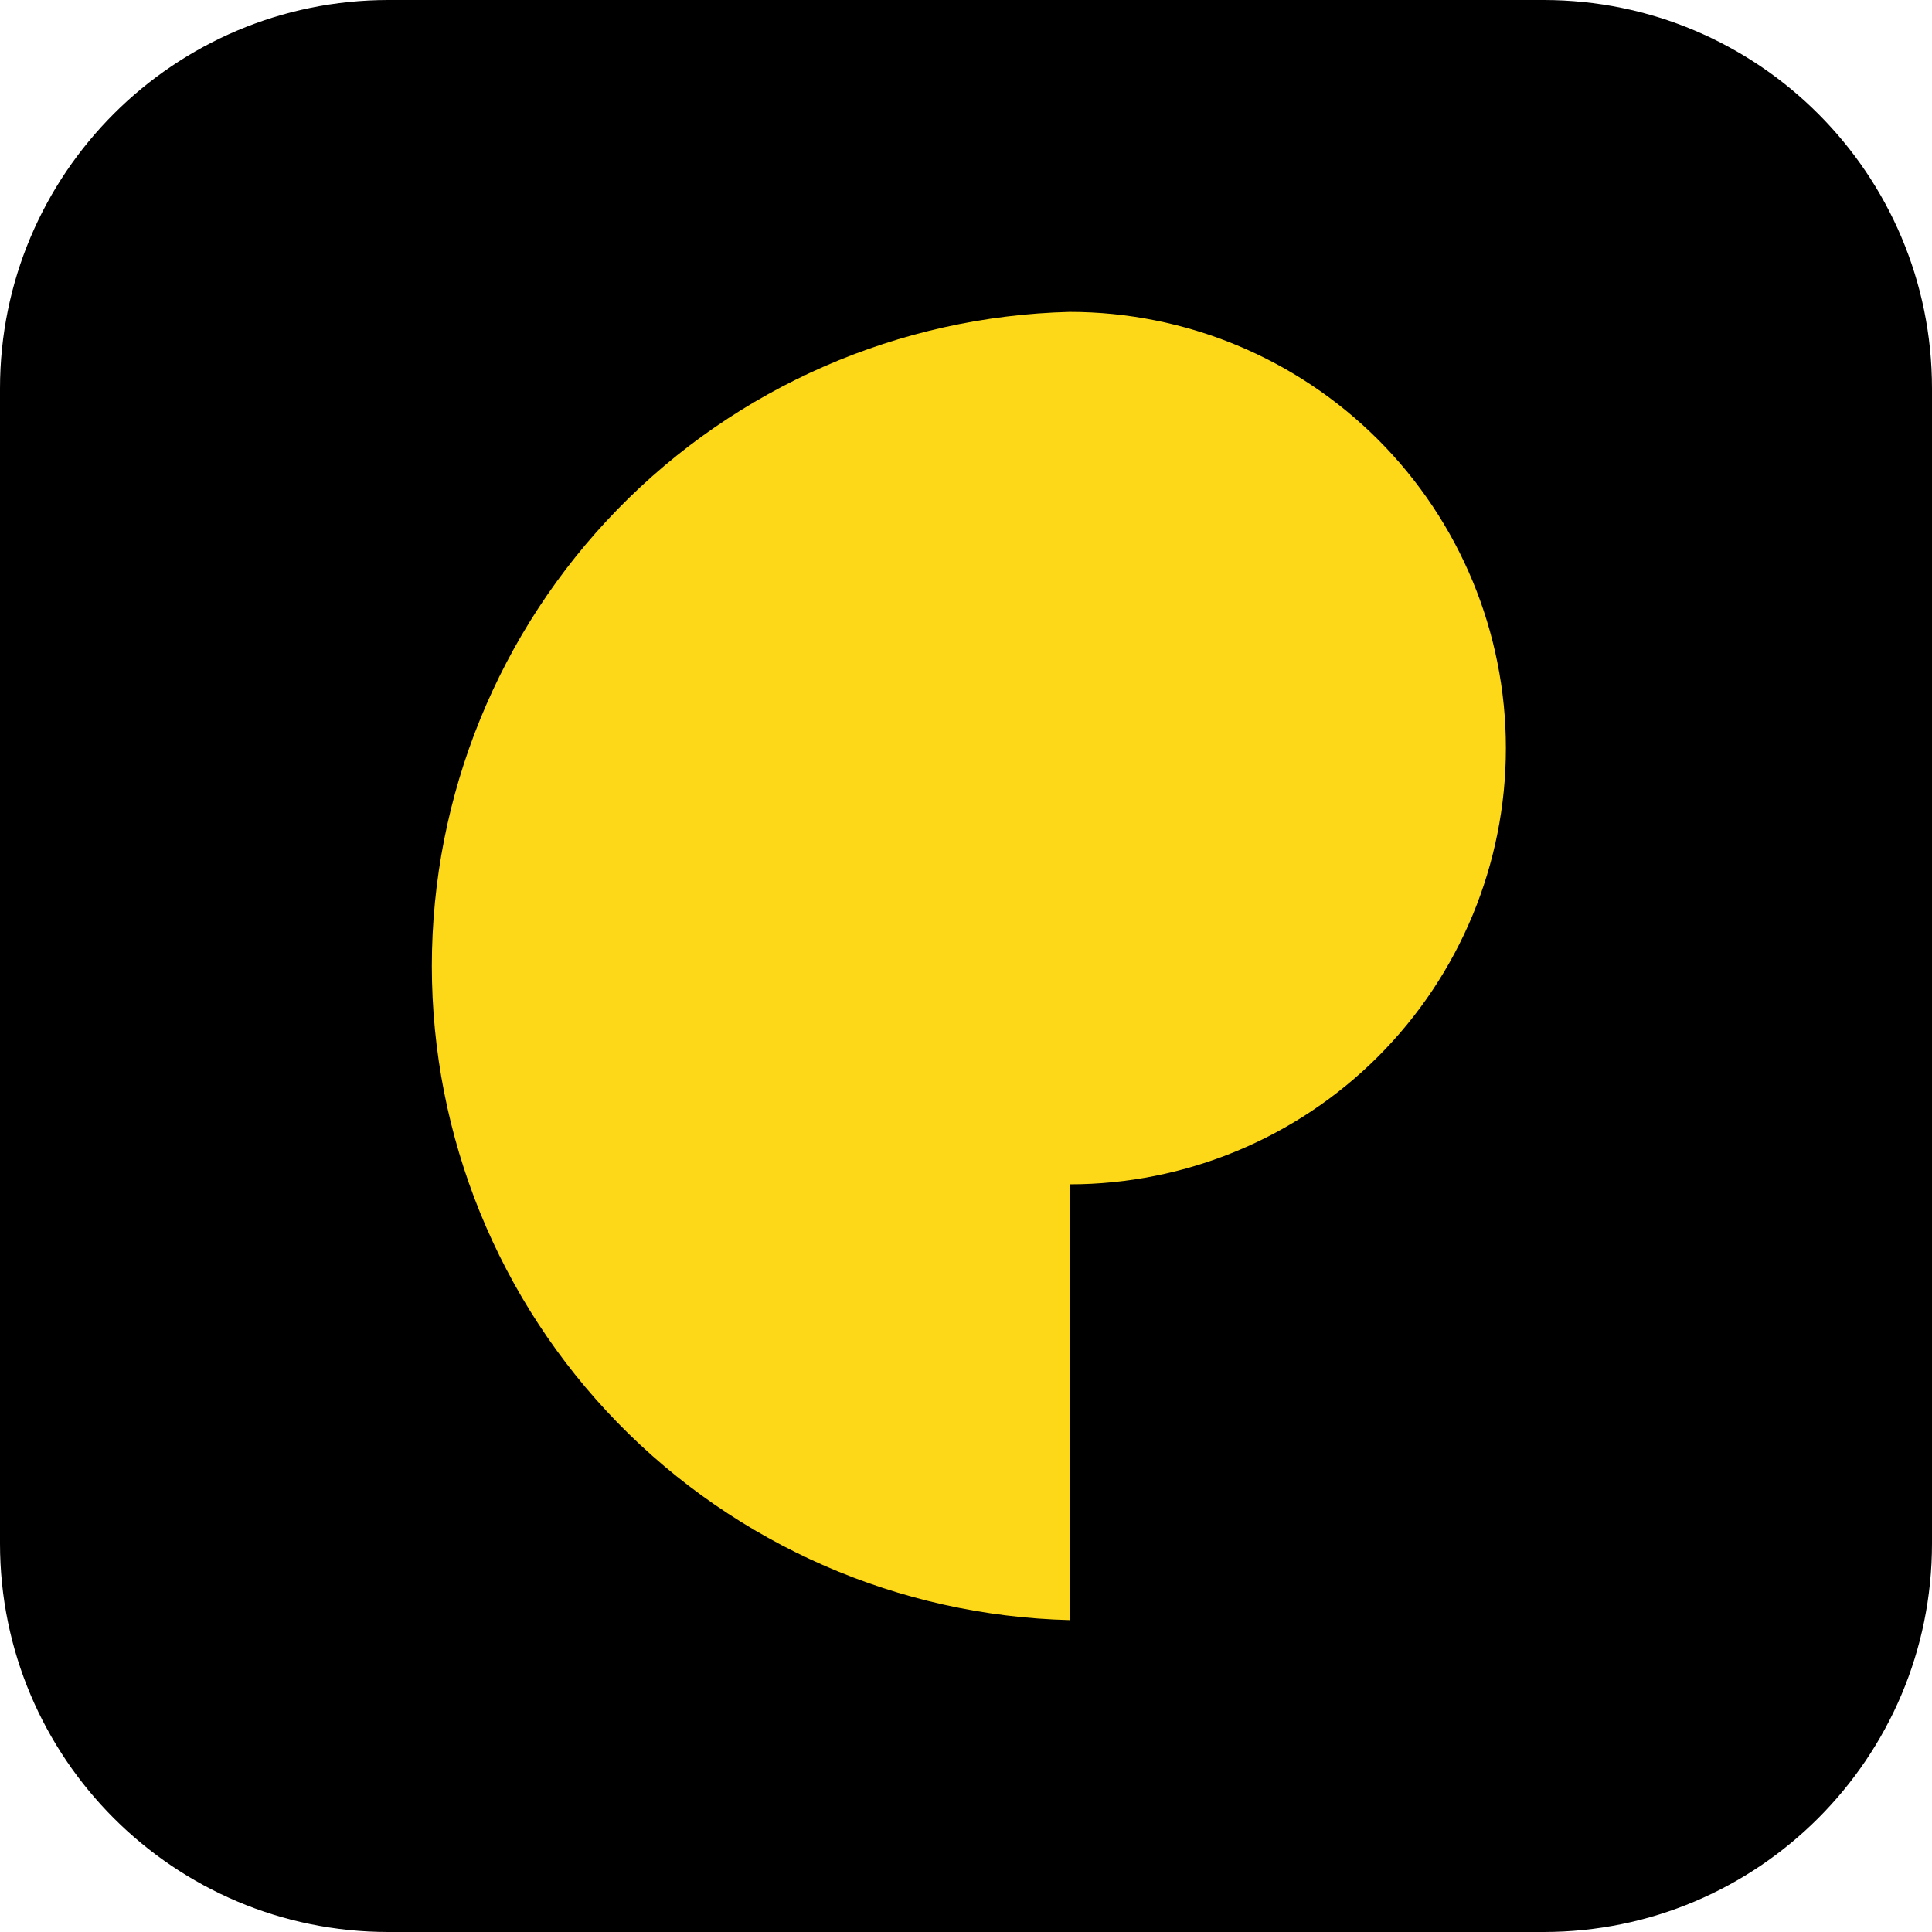
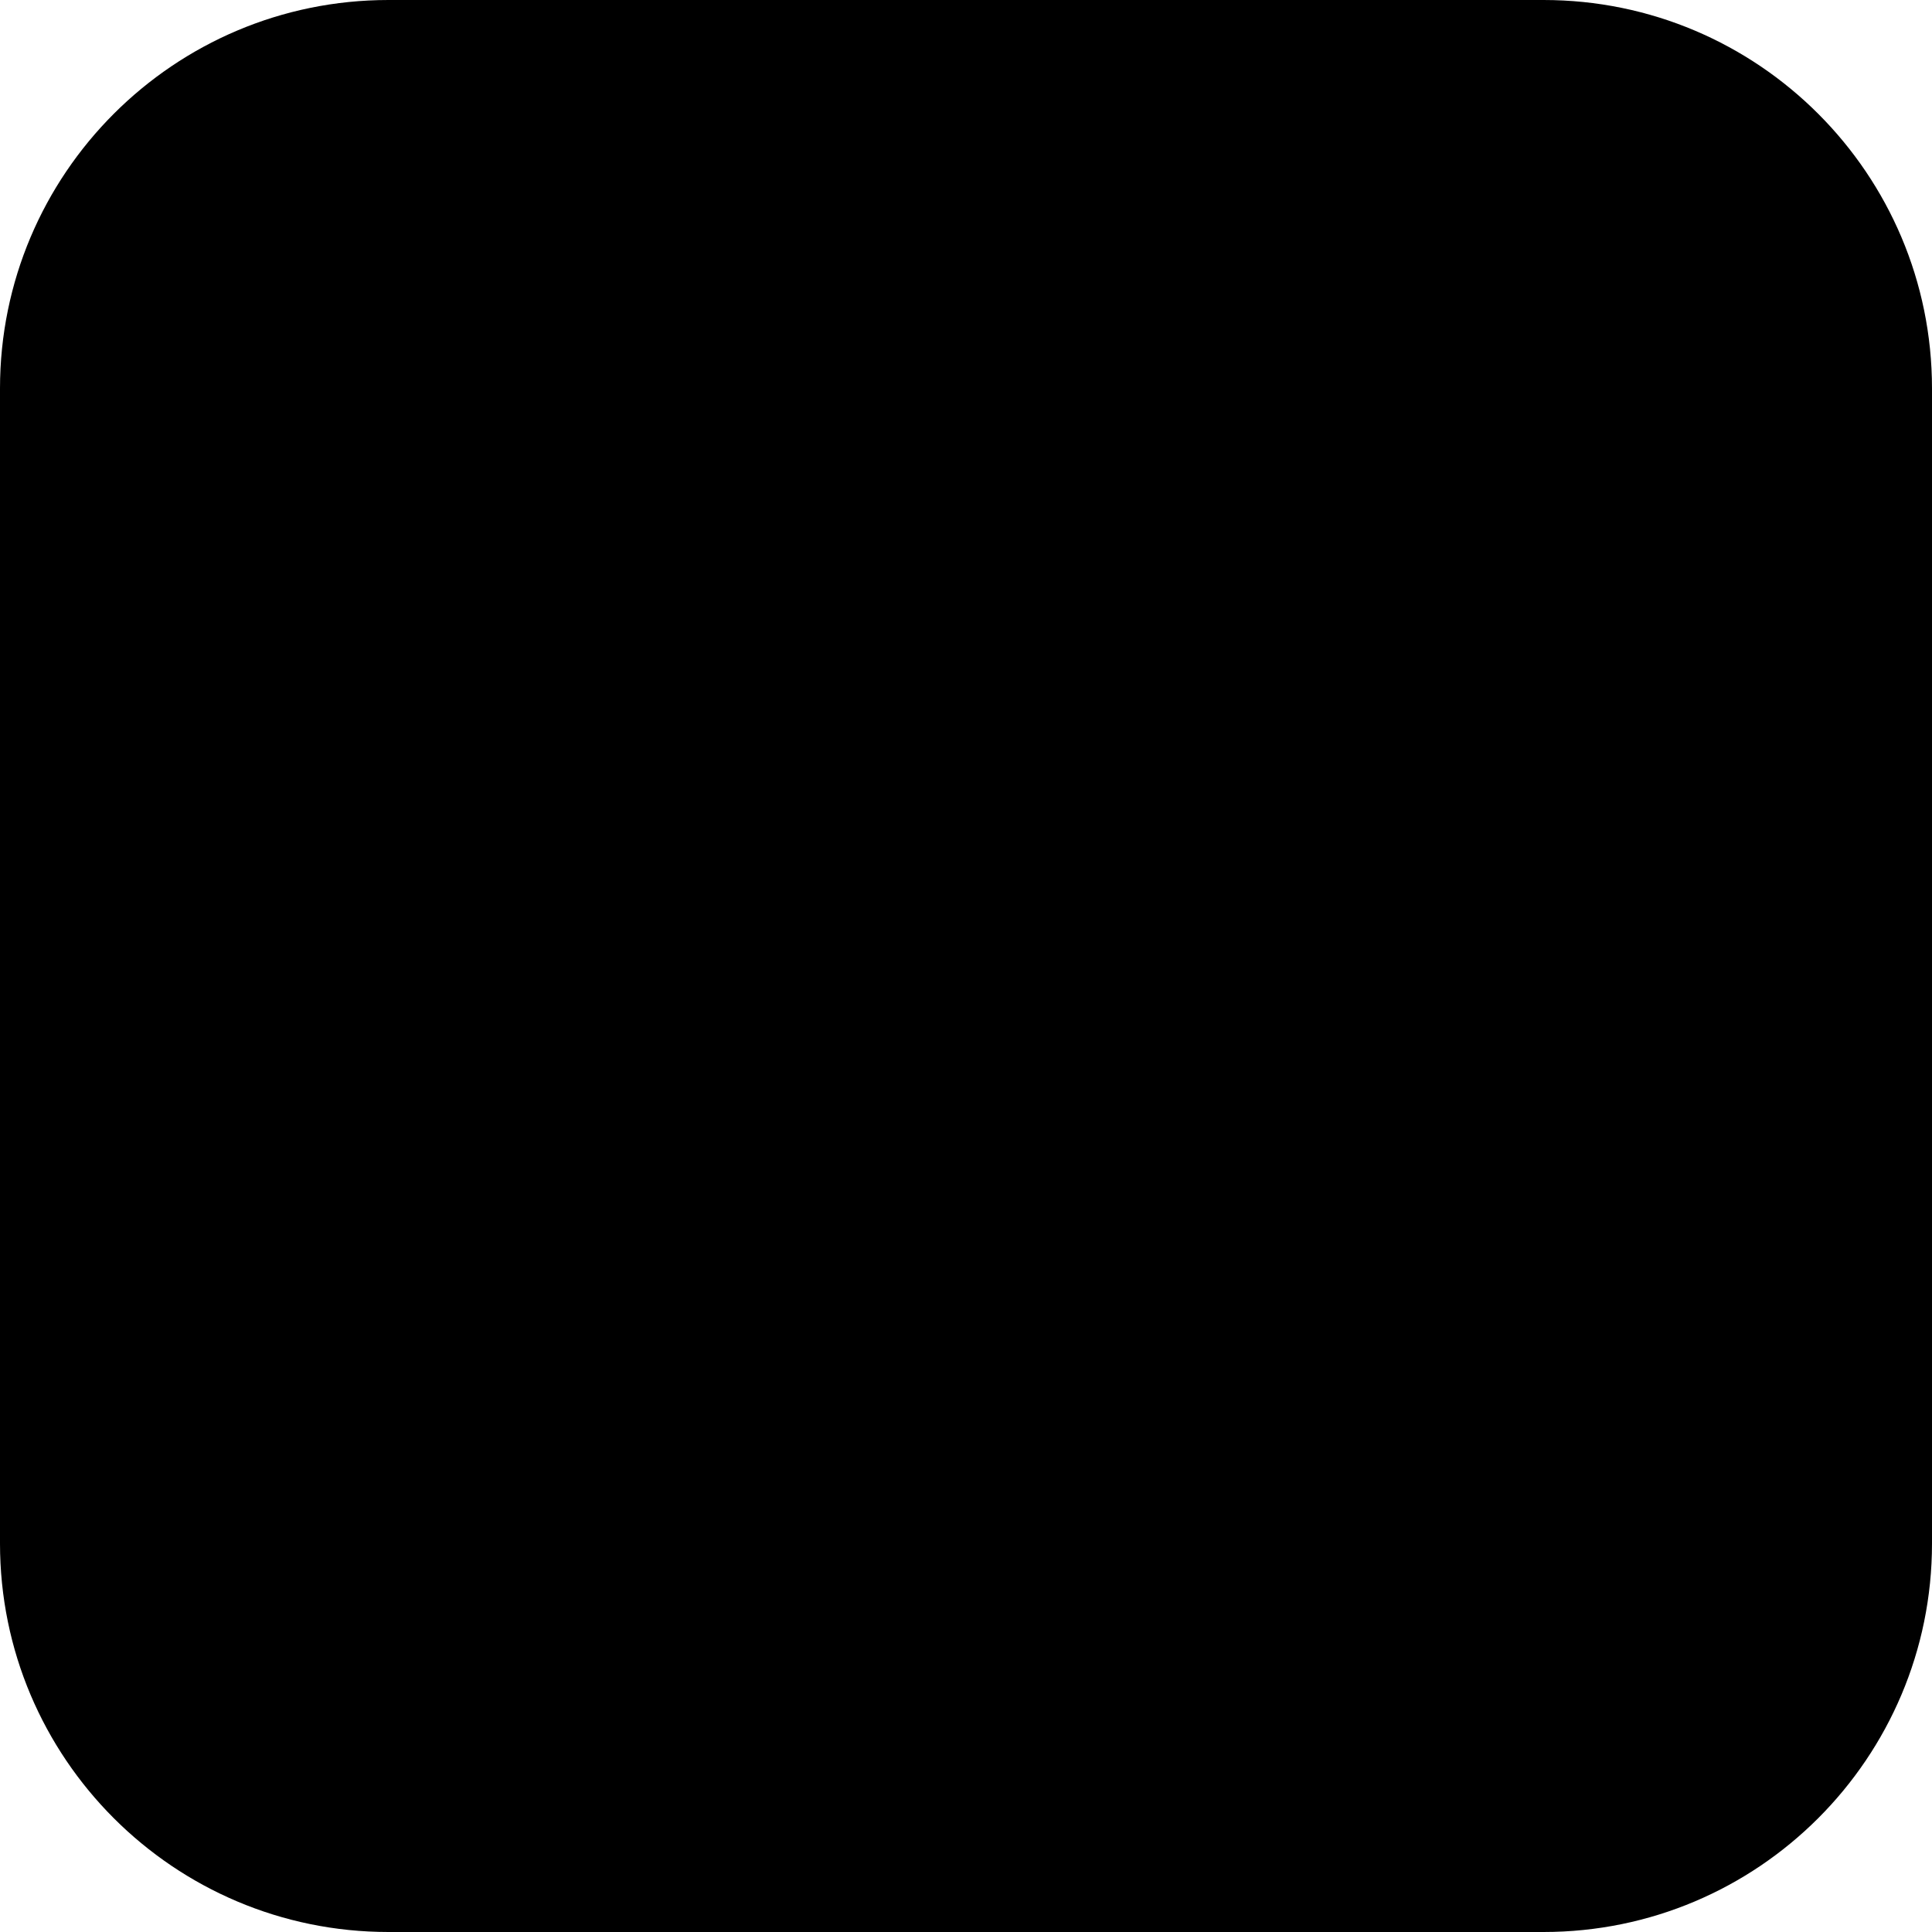
<svg xmlns="http://www.w3.org/2000/svg" width="25" height="25" viewBox="0 0 25 25" fill="none">
  <path d="M19.973 0H5.027C2.251 0 0 2.251 0 5.027V19.973C0 22.749 2.251 25 5.027 25H19.973C22.749 25 25 22.749 25 19.973V5.027C25 2.251 22.749 0 19.973 0Z" fill="black" />
-   <path d="M13.841 4.036C11.633 4.092 9.535 5.008 7.993 6.589C6.451 8.171 5.588 10.292 5.588 12.5C5.588 14.709 6.451 16.83 7.993 18.411C9.535 19.992 11.633 20.909 13.841 20.964V15.325C15.338 15.325 16.774 14.73 17.832 13.672C18.891 12.613 19.486 11.178 19.486 9.681C19.486 8.183 18.891 6.748 17.832 5.689C16.774 4.631 15.338 4.036 13.841 4.036V4.036Z" fill="#FDD819" />
</svg>